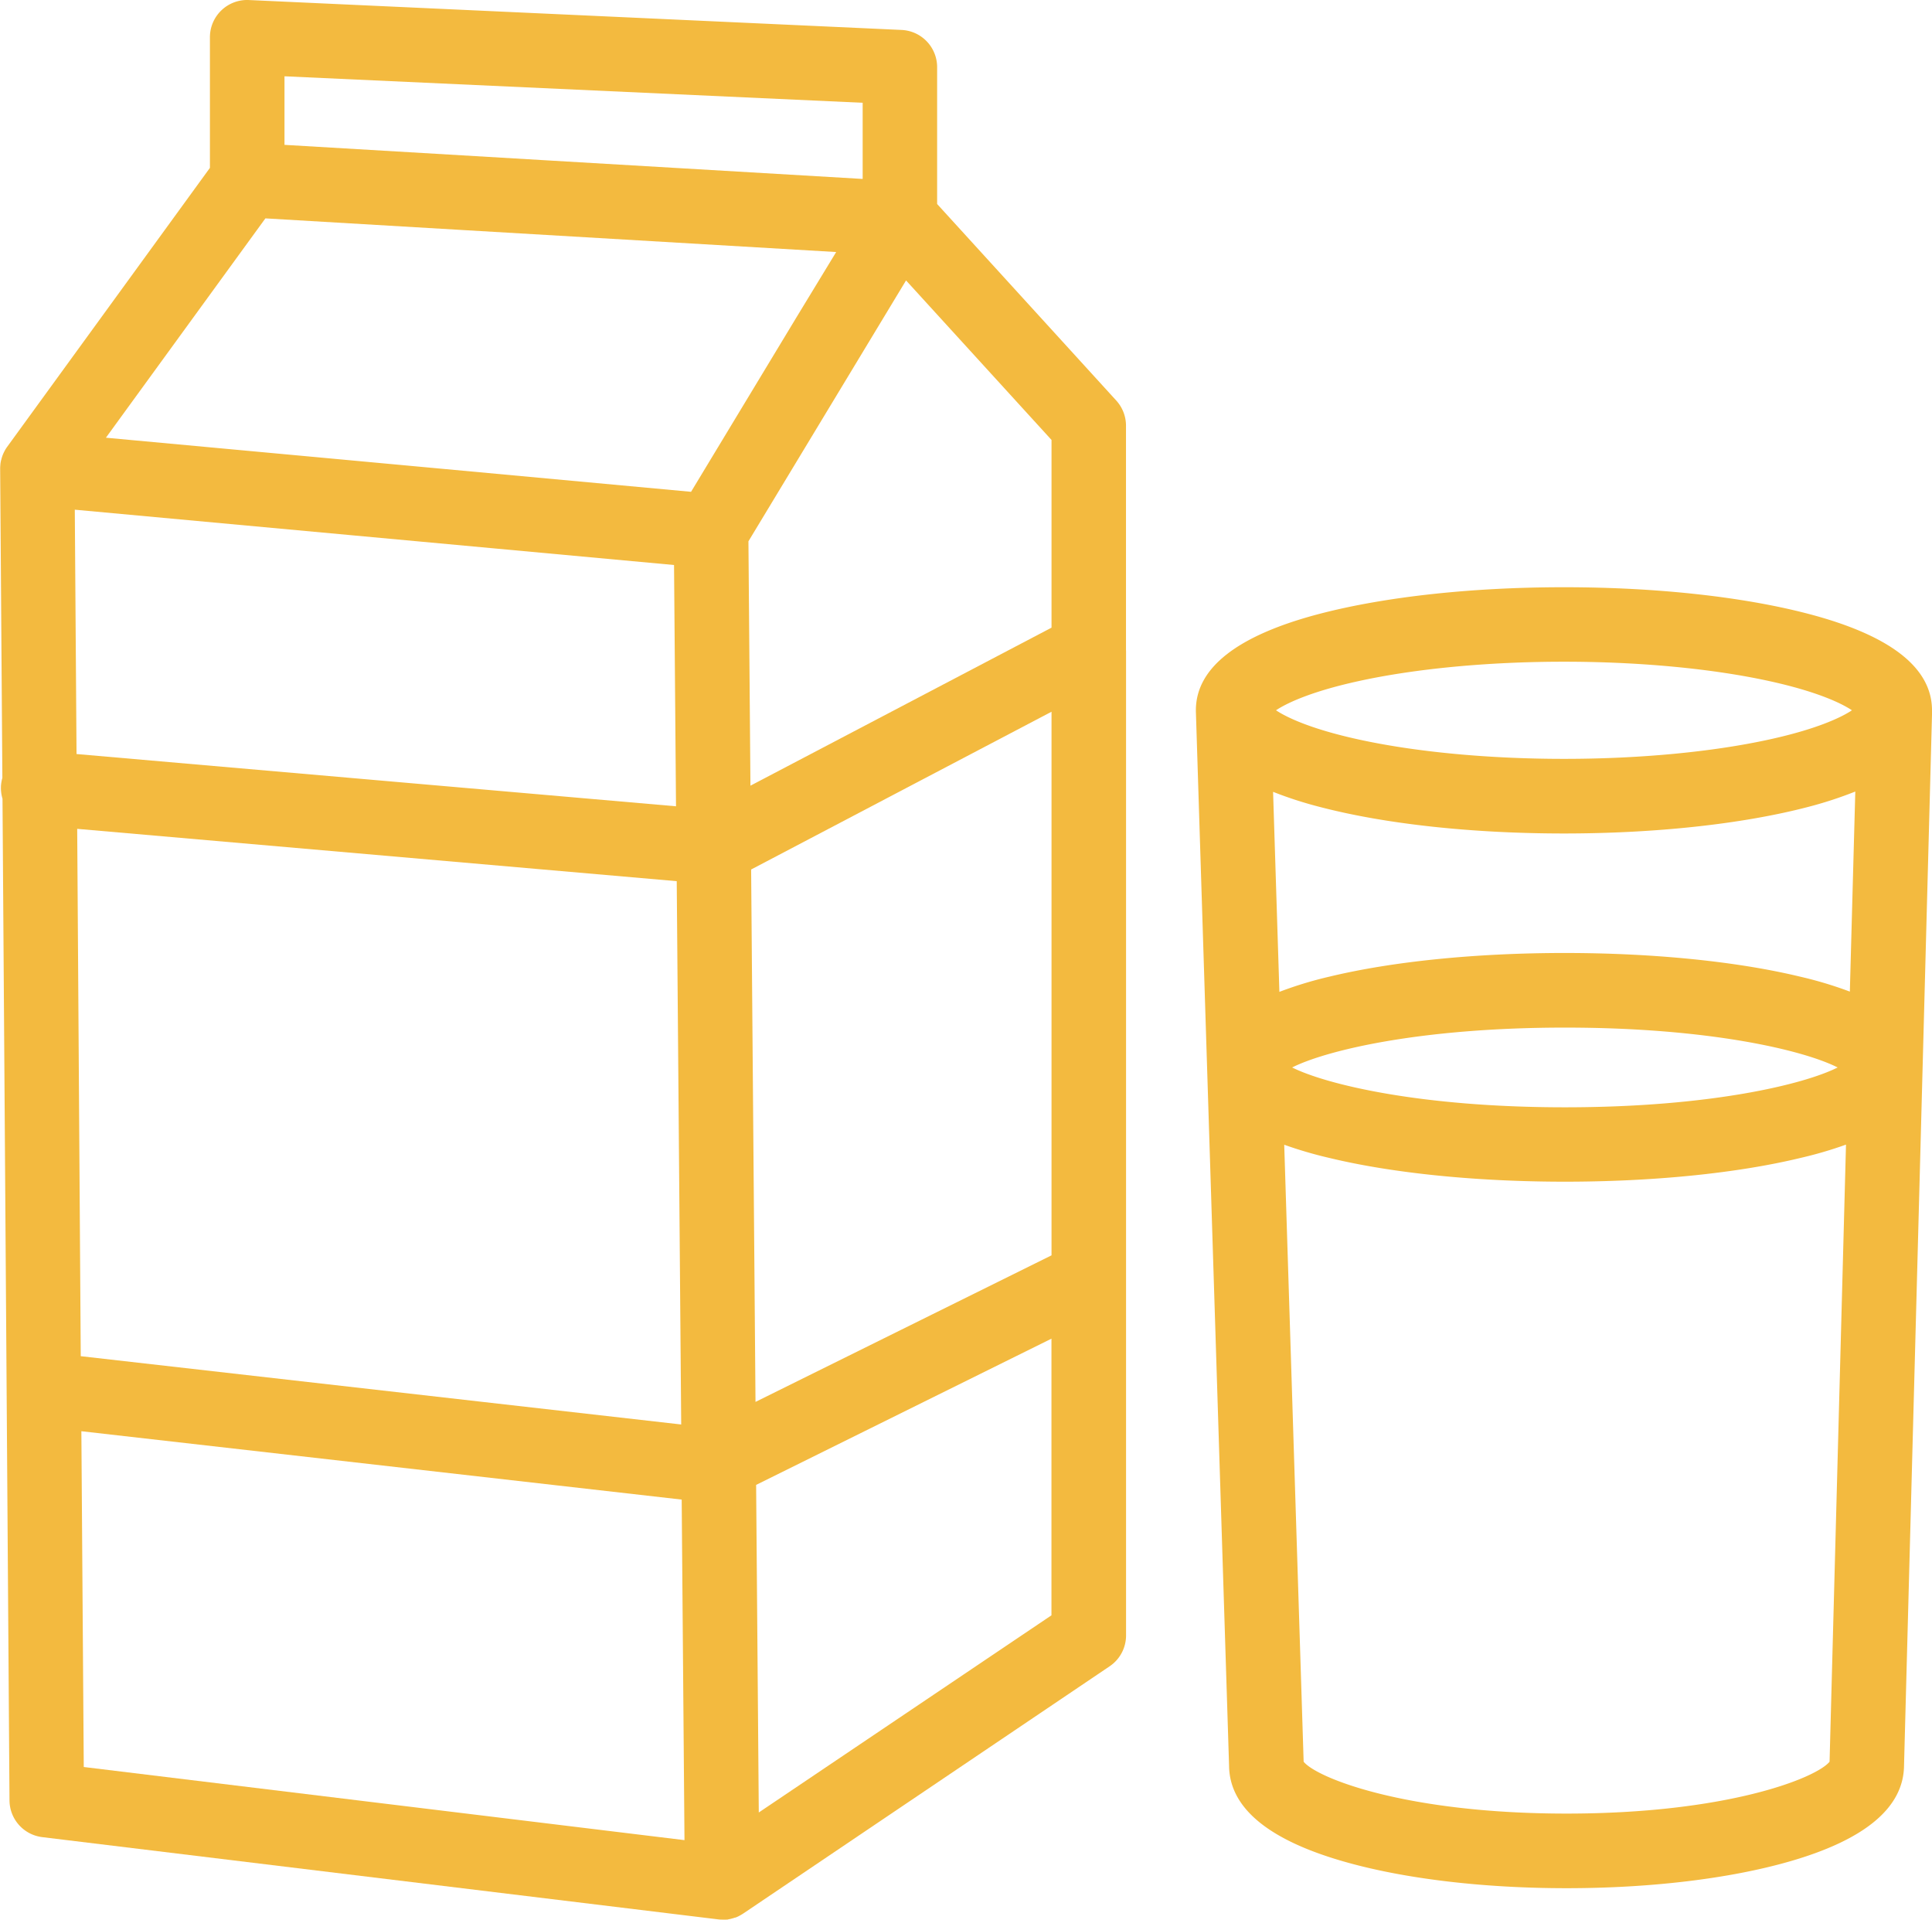
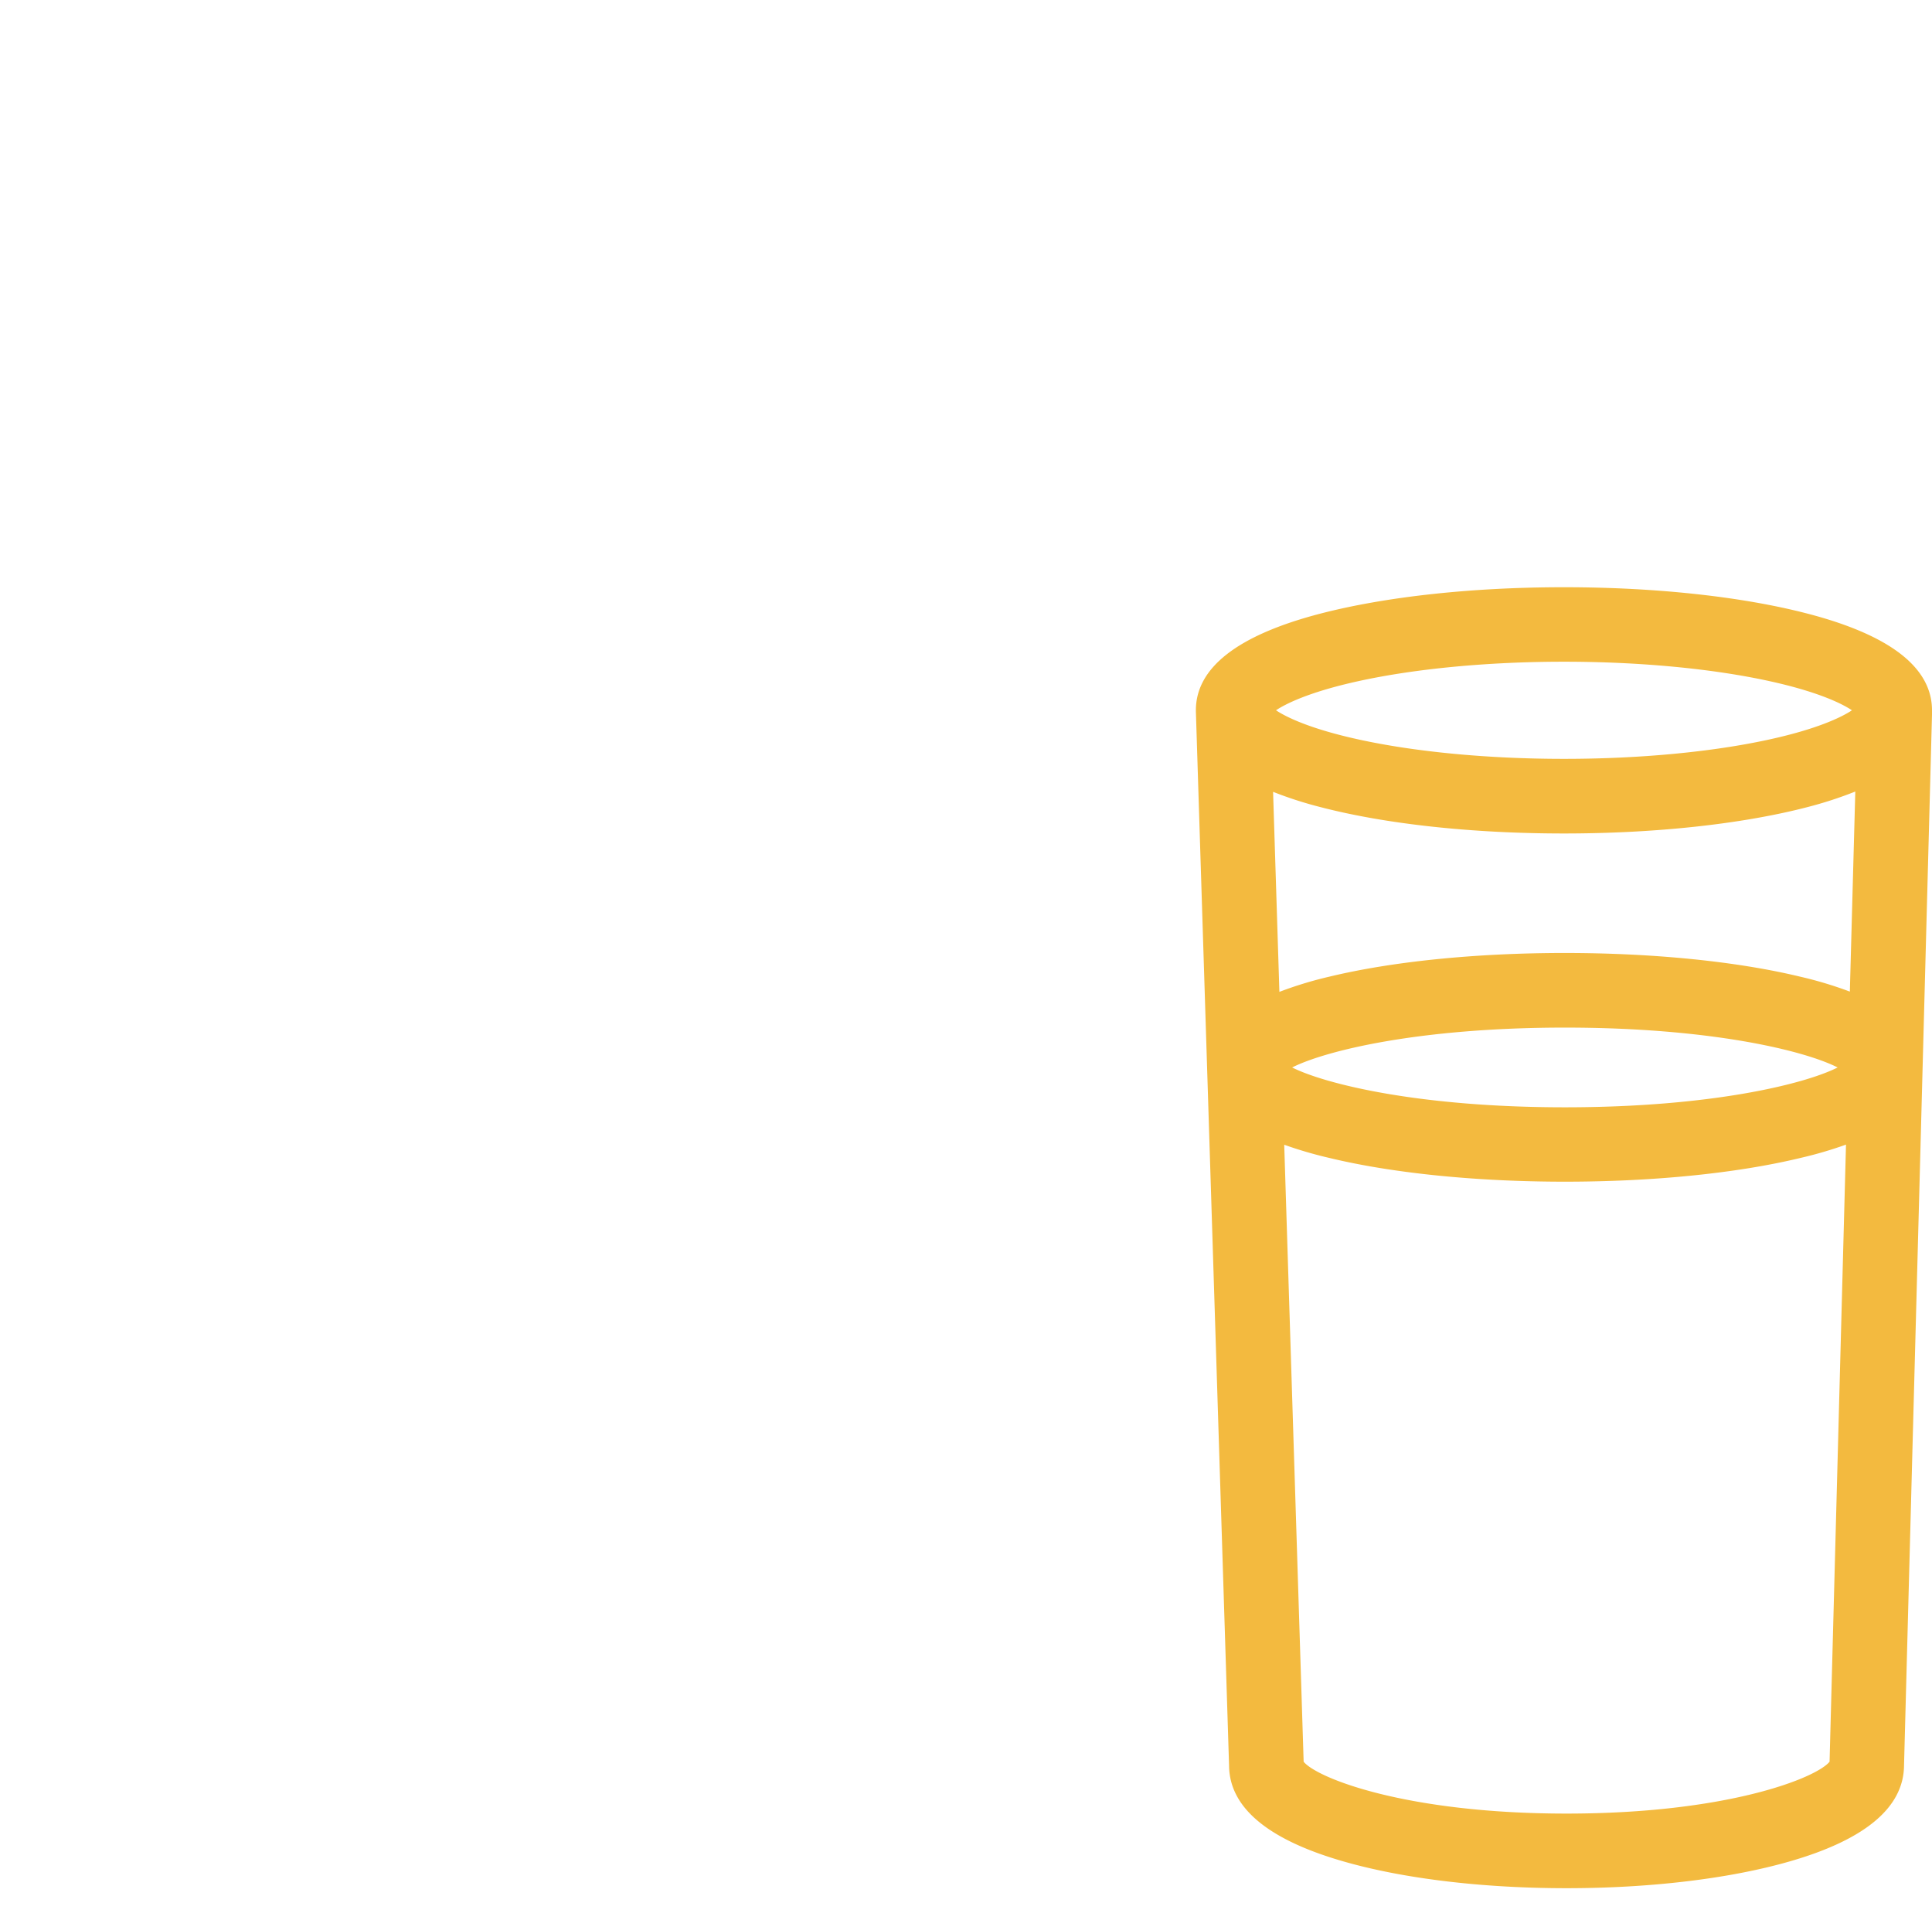
<svg xmlns="http://www.w3.org/2000/svg" id="Calque_1" data-name="Calque 1" width="587.91" height="584.03" viewBox="0 0 587.91 584.03">
  <defs>
    <style>.cls-1{fill:#f3ba3f;}</style>
  </defs>
  <title>c-produit-icon-3</title>
  <path class="cls-1" d="M884.34,481.33c0-13-12.78-22.91-38-29.44-19.91-5.17-46.2-8-74-8s-54.1,2.85-74,8c-25.2,6.53-38,16.44-38,29.44v.36l10.1,320.77c.13,12.75,11.89,22.55,35,29.15,18.23,5.22,42.27,8.09,67.69,8.09s49.46-2.87,67.7-8.09c23.09-6.6,34.86-16.42,35-29.19l8.54-320.79a.33.33,0,0,0,0-.1C884.33,481.46,884.34,481.4,884.34,481.33Zm-25,85.59a119.14,119.14,0,0,0-15.22-4.57c-19.24-4.63-44.65-7.18-71.54-7.18s-52.29,2.55-71.53,7.18A116.82,116.82,0,0,0,685.75,567l-1.92-60.86a118.89,118.89,0,0,0,14.51,4.67c19.91,5.17,46.2,8,74,8s54.11-2.84,74-8A120.22,120.22,0,0,0,861,506.05ZM855.63,590c-10.27,5.16-38.89,12.12-83,12.12s-72.73-7-83-12.12c10.27-5.17,38.89-12.13,83-12.13S845.36,584.8,855.63,590ZM709.72,472.48c17.36-3.82,39.61-5.93,62.63-5.93s45.27,2.11,62.63,5.93c14.2,3.12,21.66,6.62,25,8.85-3.34,2.23-10.8,5.73-25,8.85-17.36,3.82-39.6,5.93-62.63,5.93s-45.27-2.11-62.63-5.93c-14.2-3.12-21.66-6.62-25-8.85C688.06,479.1,695.52,475.6,709.72,472.48ZM773.13,817c-48.94,0-76-10.83-80-15.78l-5.91-187.71a124.44,124.44,0,0,0,13.88,4.05c19.24,4.63,44.65,7.19,71.53,7.19s52.3-2.56,71.54-7.19a122.17,122.17,0,0,0,14-4.09l-5,187.75C849.11,806.2,822.06,817,773.13,817Z" transform="translate(-296.43 -265.23)" />
-   <path class="cls-1" d="M639.07,463.18V394.69a11.36,11.36,0,0,0-3-7.64L581.6,327.3V285.67a11.34,11.34,0,0,0-10.82-11.33l-198.62-9.1a11.33,11.33,0,0,0-11.85,11.33V316.3L298.6,401.19l0,0a10.75,10.75,0,0,0-.73,1.16l-.17.33c-.15.3-.29.6-.41.91-.06.14-.12.29-.17.44s-.19.59-.27.9c0,.14-.08.27-.11.41a9.85,9.85,0,0,0-.2,1.21.51.51,0,0,0,0,.13,9.81,9.81,0,0,0-.06,1.21l.67,94a12.11,12.11,0,0,0-.4,2.11,11.47,11.47,0,0,0,.44,4.24L299.32,813a11.34,11.34,0,0,0,10,11.17l205.52,25h0a10.47,10.47,0,0,0,1.36.09h0c.32,0,.63,0,.94,0l.3,0c.22,0,.43,0,.65-.09l.33-.06q.32-.06.63-.15l.3-.08q.38-.1.75-.24l.15,0c.29-.12.58-.24.87-.38l.24-.13.59-.32.31-.19.28-.17,111.55-75.26a11.33,11.33,0,0,0,5-9.4V463.18Zm-191.15-31,53.62,4.95.6,73.41L319.72,494.64l-.53-74.34Zm-128,85.22,182.44,15.92,1.36,165.3L321,677.84ZM525,529.77l91.41-48V647.16l-90.08,44.59Zm91.41-73.58-91.62,48.08-.61-74.35,1.17-1.94,46.79-77.43,44.27,48.53ZM383,288.44l175.94,8.06v23.17L462.54,314,383,309.3Zm-5.81,43.23L438,335.26l112.88,6.65L539,361.44l-32.28,53.42L394.89,404.52l-66.23-6.12Zm-56,369,182.68,20.8.85,103.61-182.8-22.25Zm206.14,116L526.52,717l89.87-44.49v84.17Z" transform="translate(-296.43 -265.23)" />
</svg>